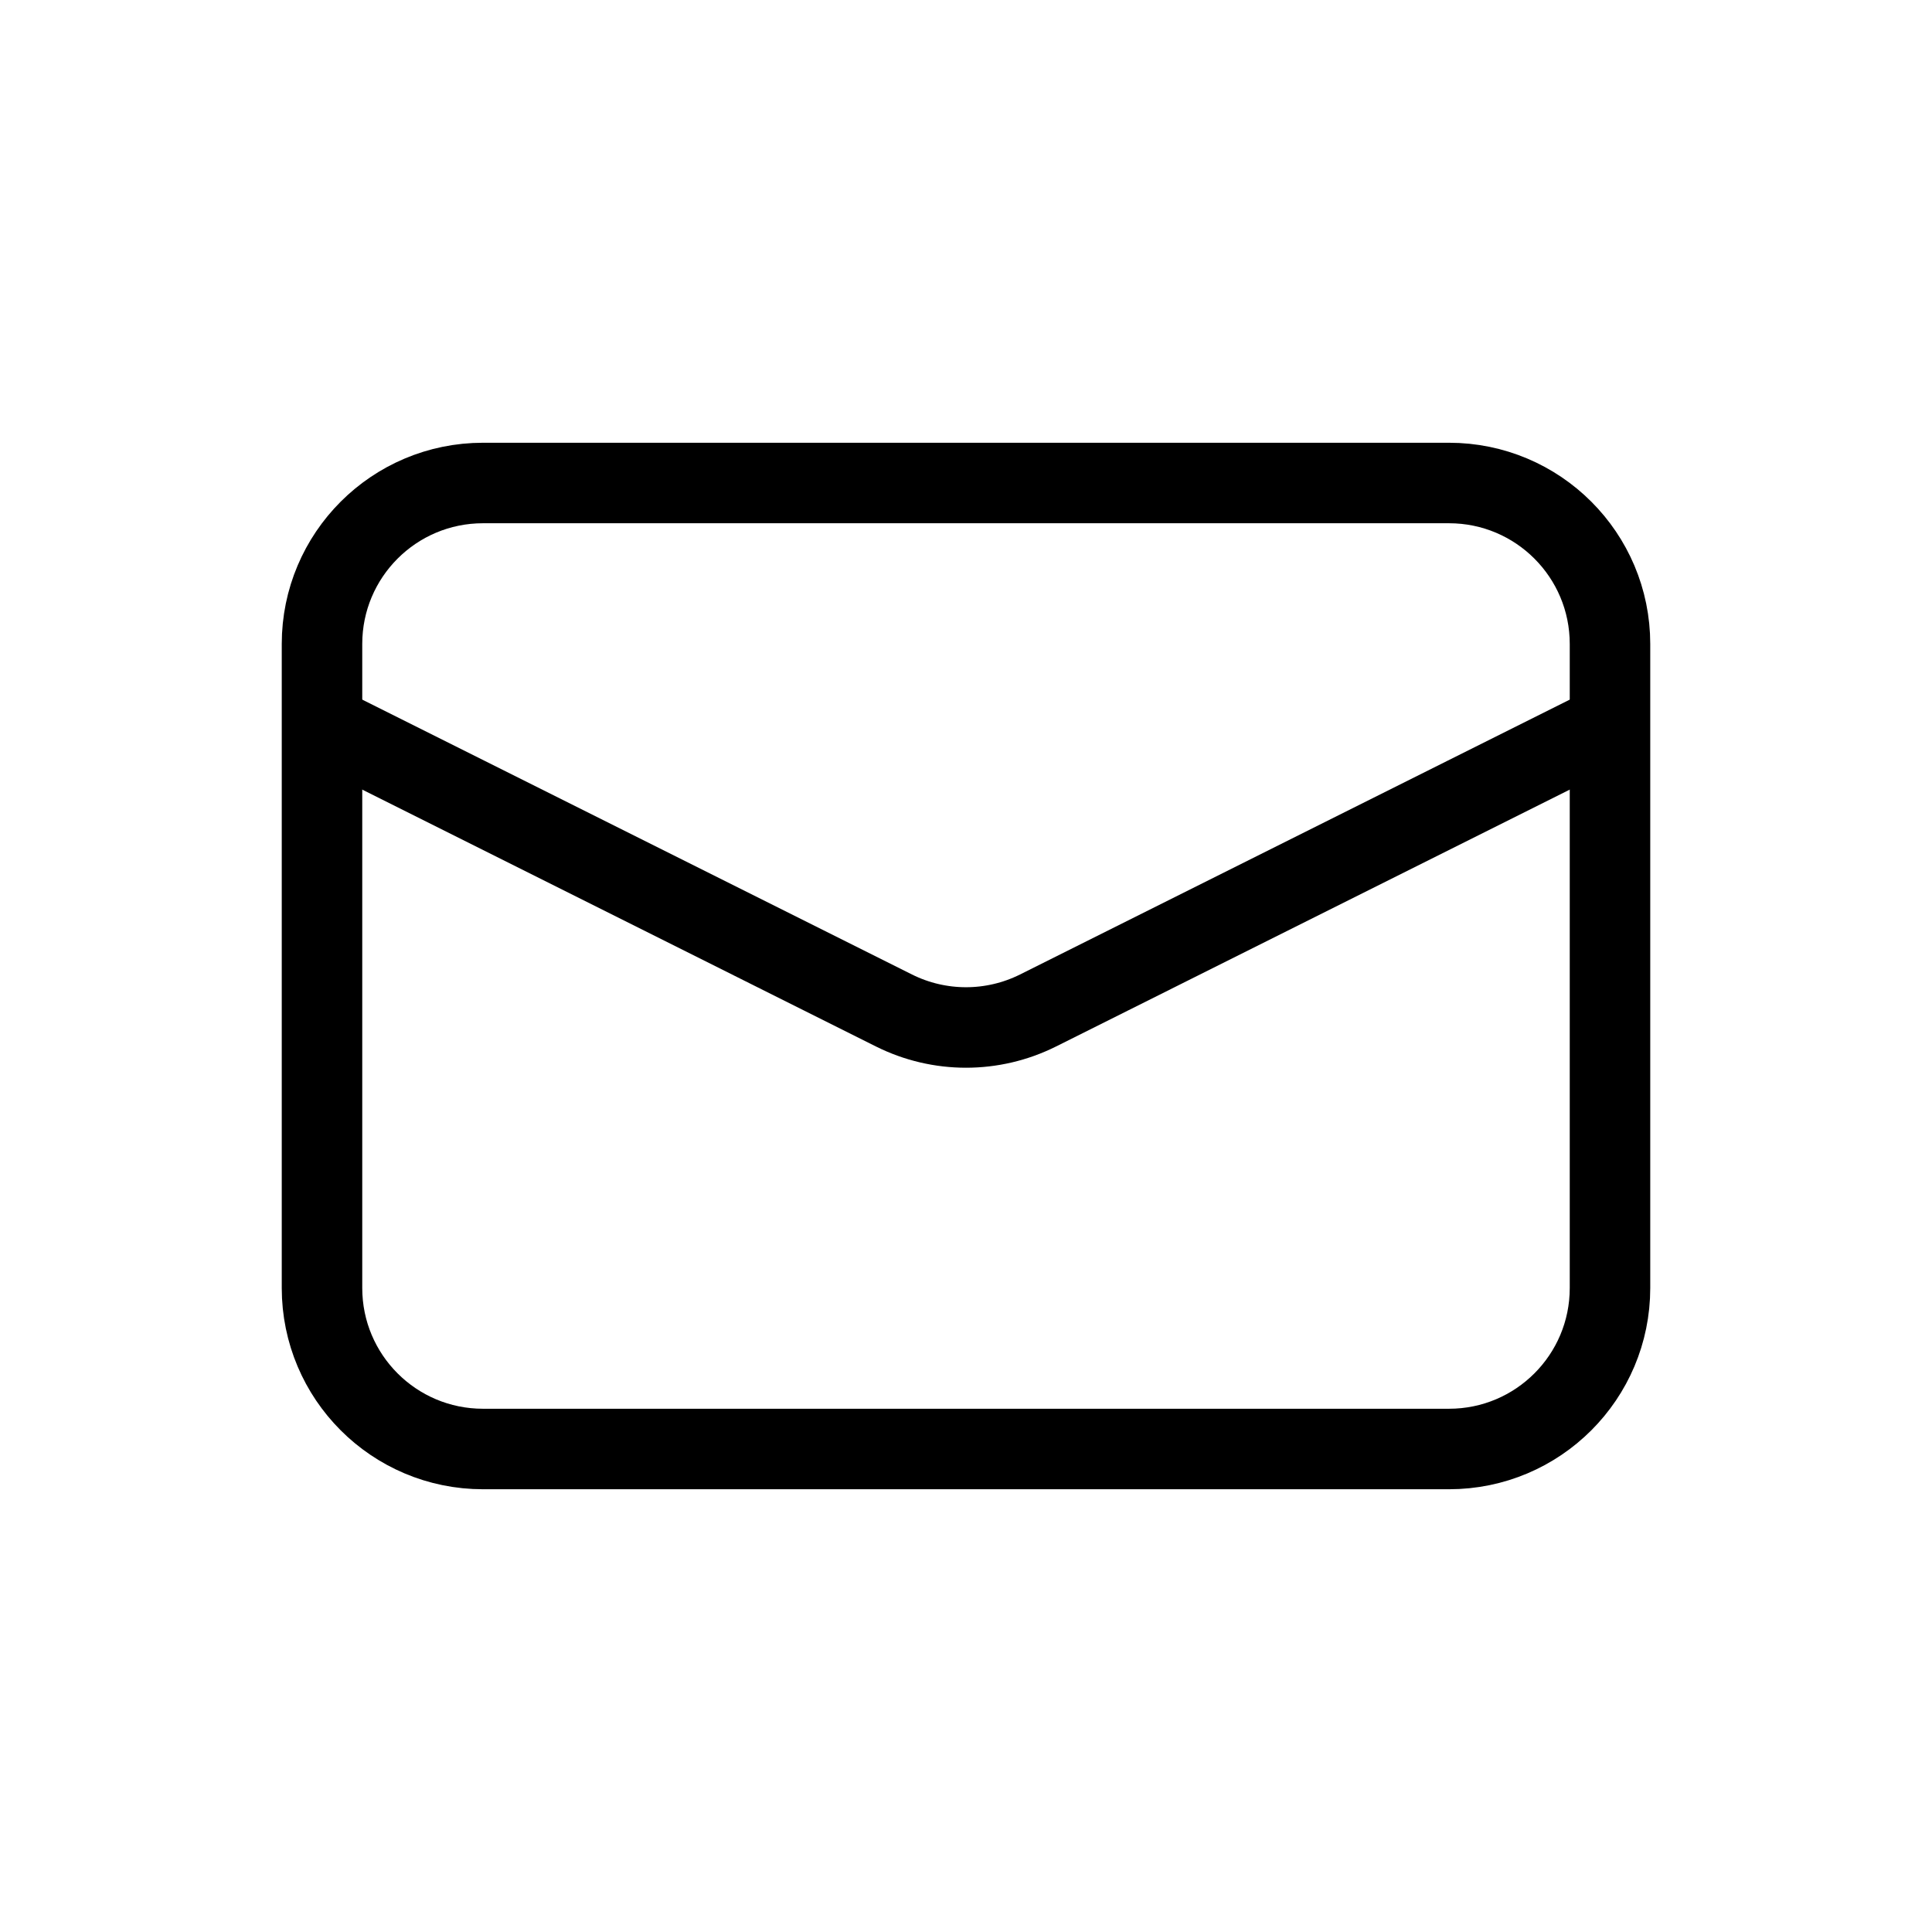
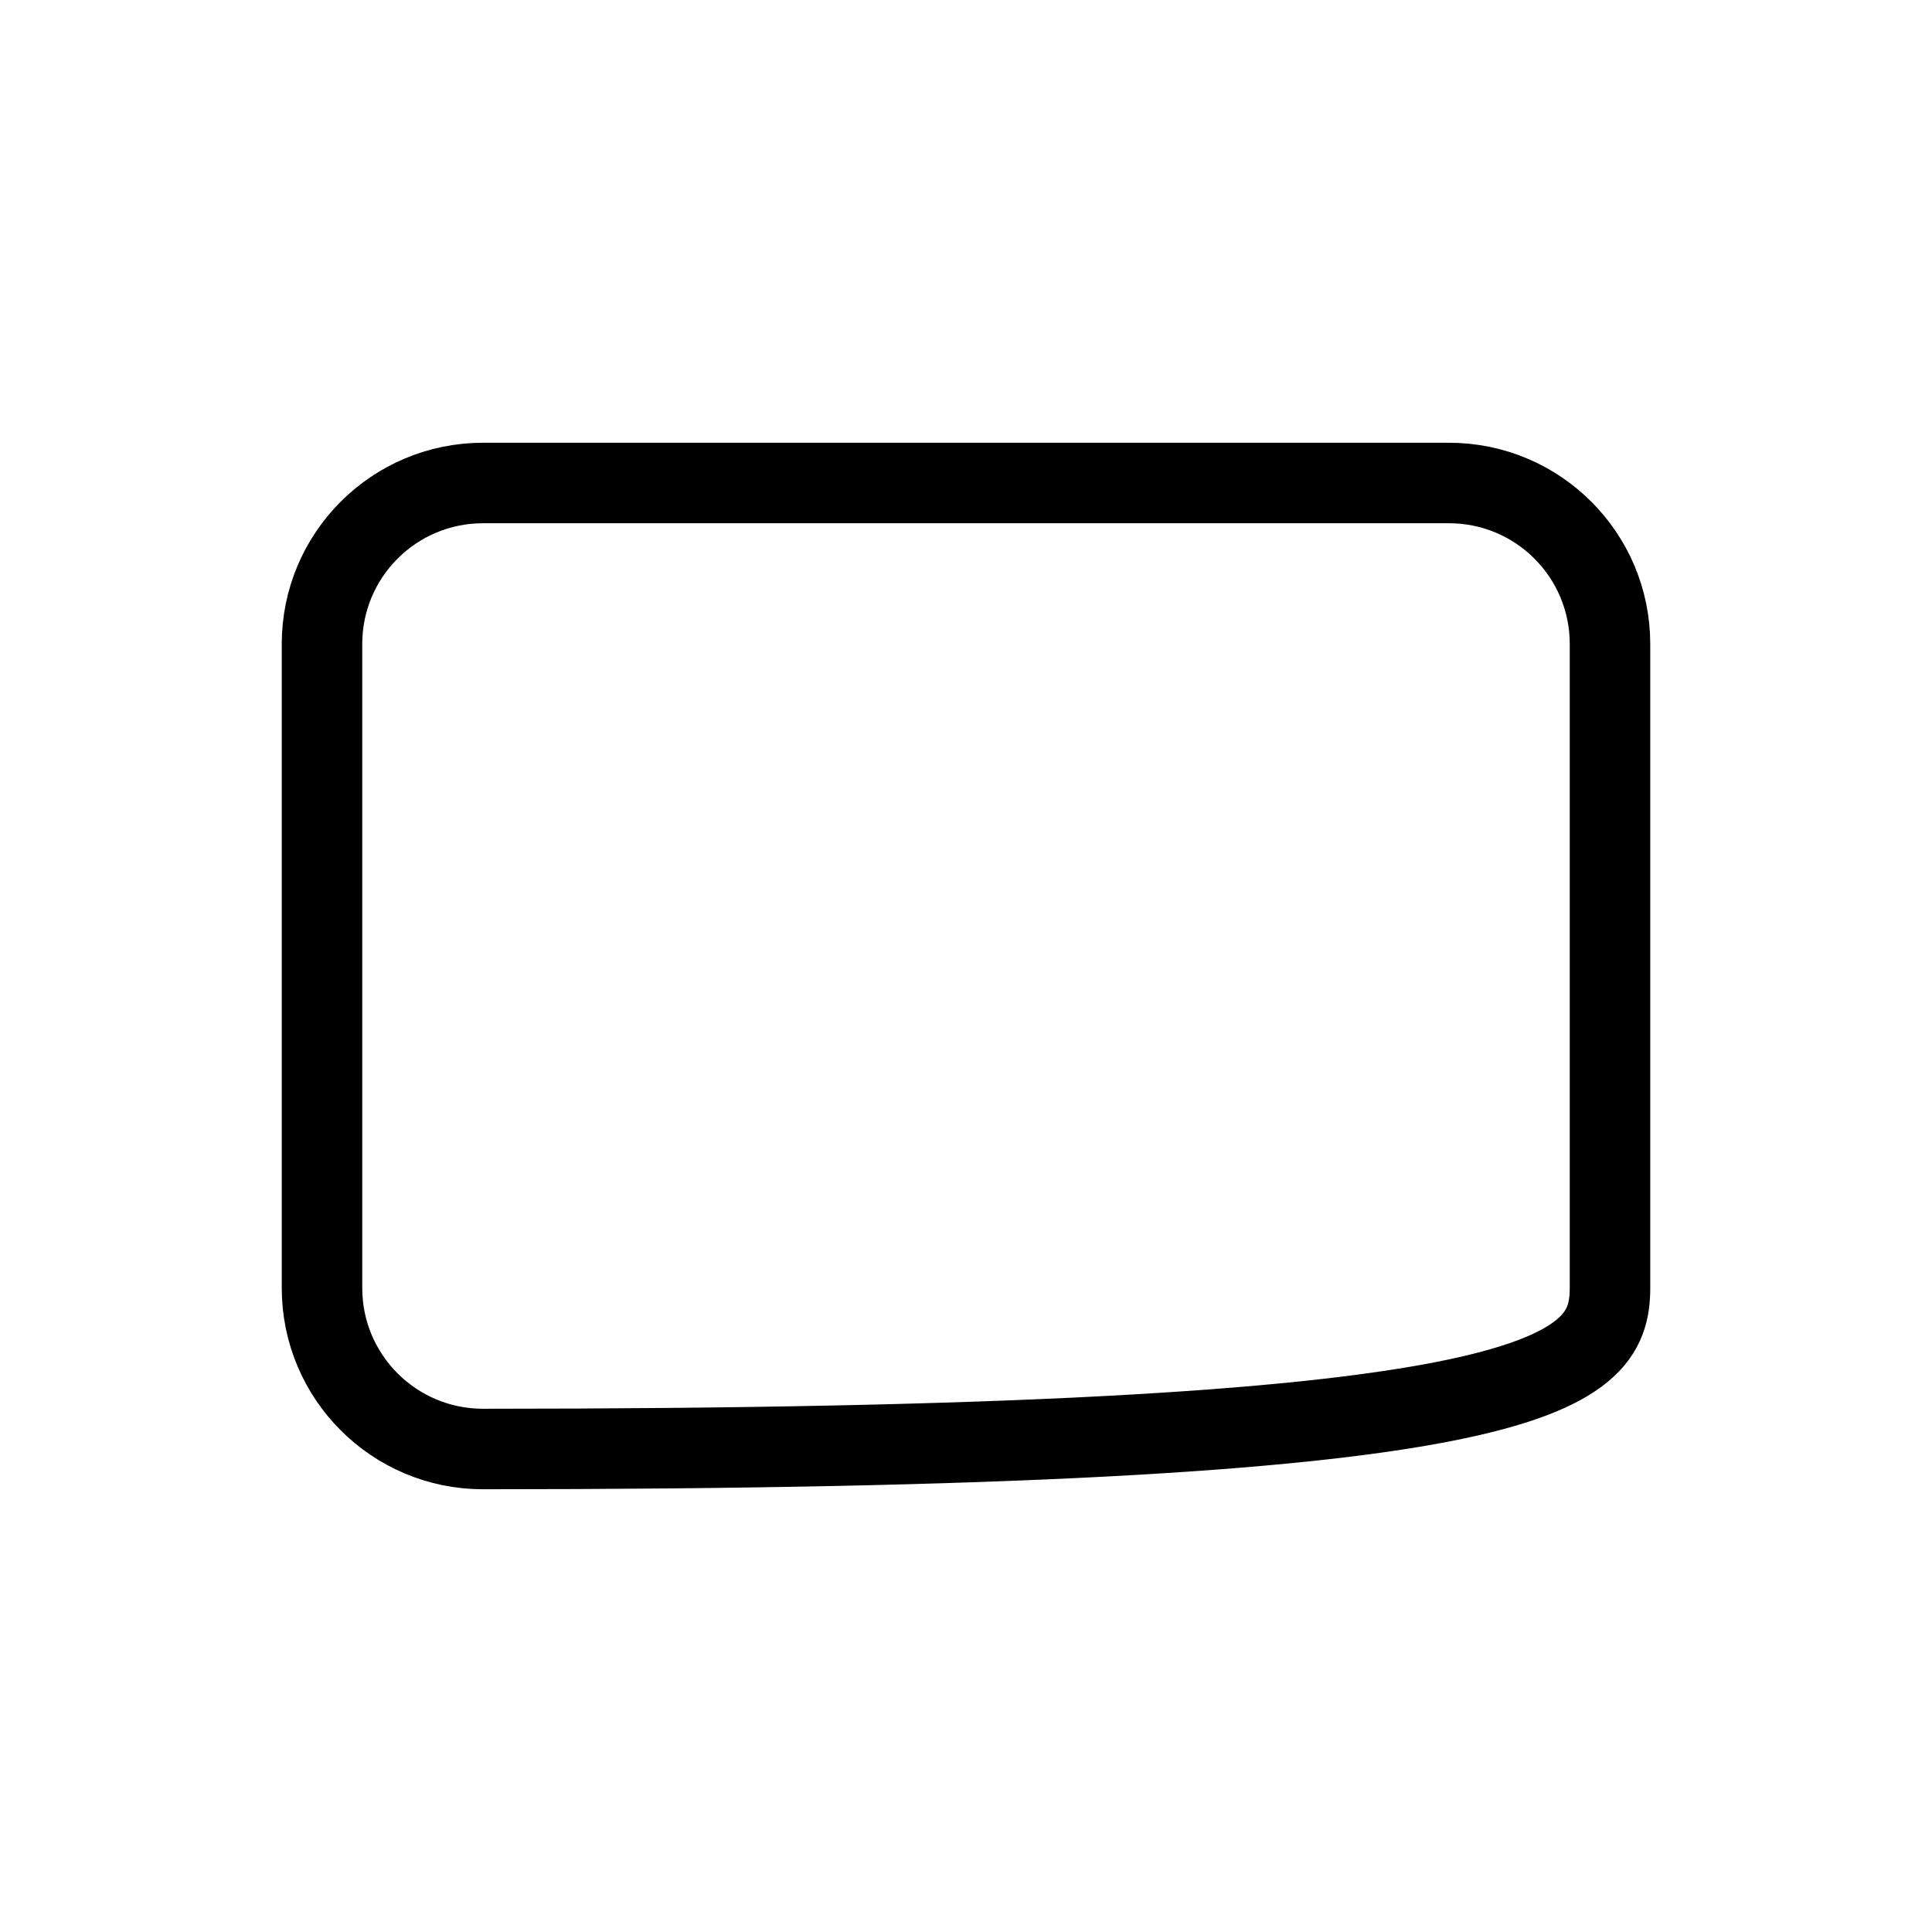
<svg xmlns="http://www.w3.org/2000/svg" width="24" height="24" viewBox="0 0 24 24" fill="none">
-   <path d="M18 6H6C4.895 6 4 6.895 4 8V16C4 17.105 4.895 18 6 18H18C19.105 18 20 17.105 20 16V8C20 6.895 19.105 6 18 6Z" stroke="black" />
-   <path d="M4 9L11.106 12.553C11.669 12.834 12.331 12.834 12.894 12.553L20 9" stroke="black" />
+   <path d="M18 6H6C4.895 6 4 6.895 4 8V16C4 17.105 4.895 18 6 18C19.105 18 20 17.105 20 16V8C20 6.895 19.105 6 18 6Z" stroke="black" />
</svg>